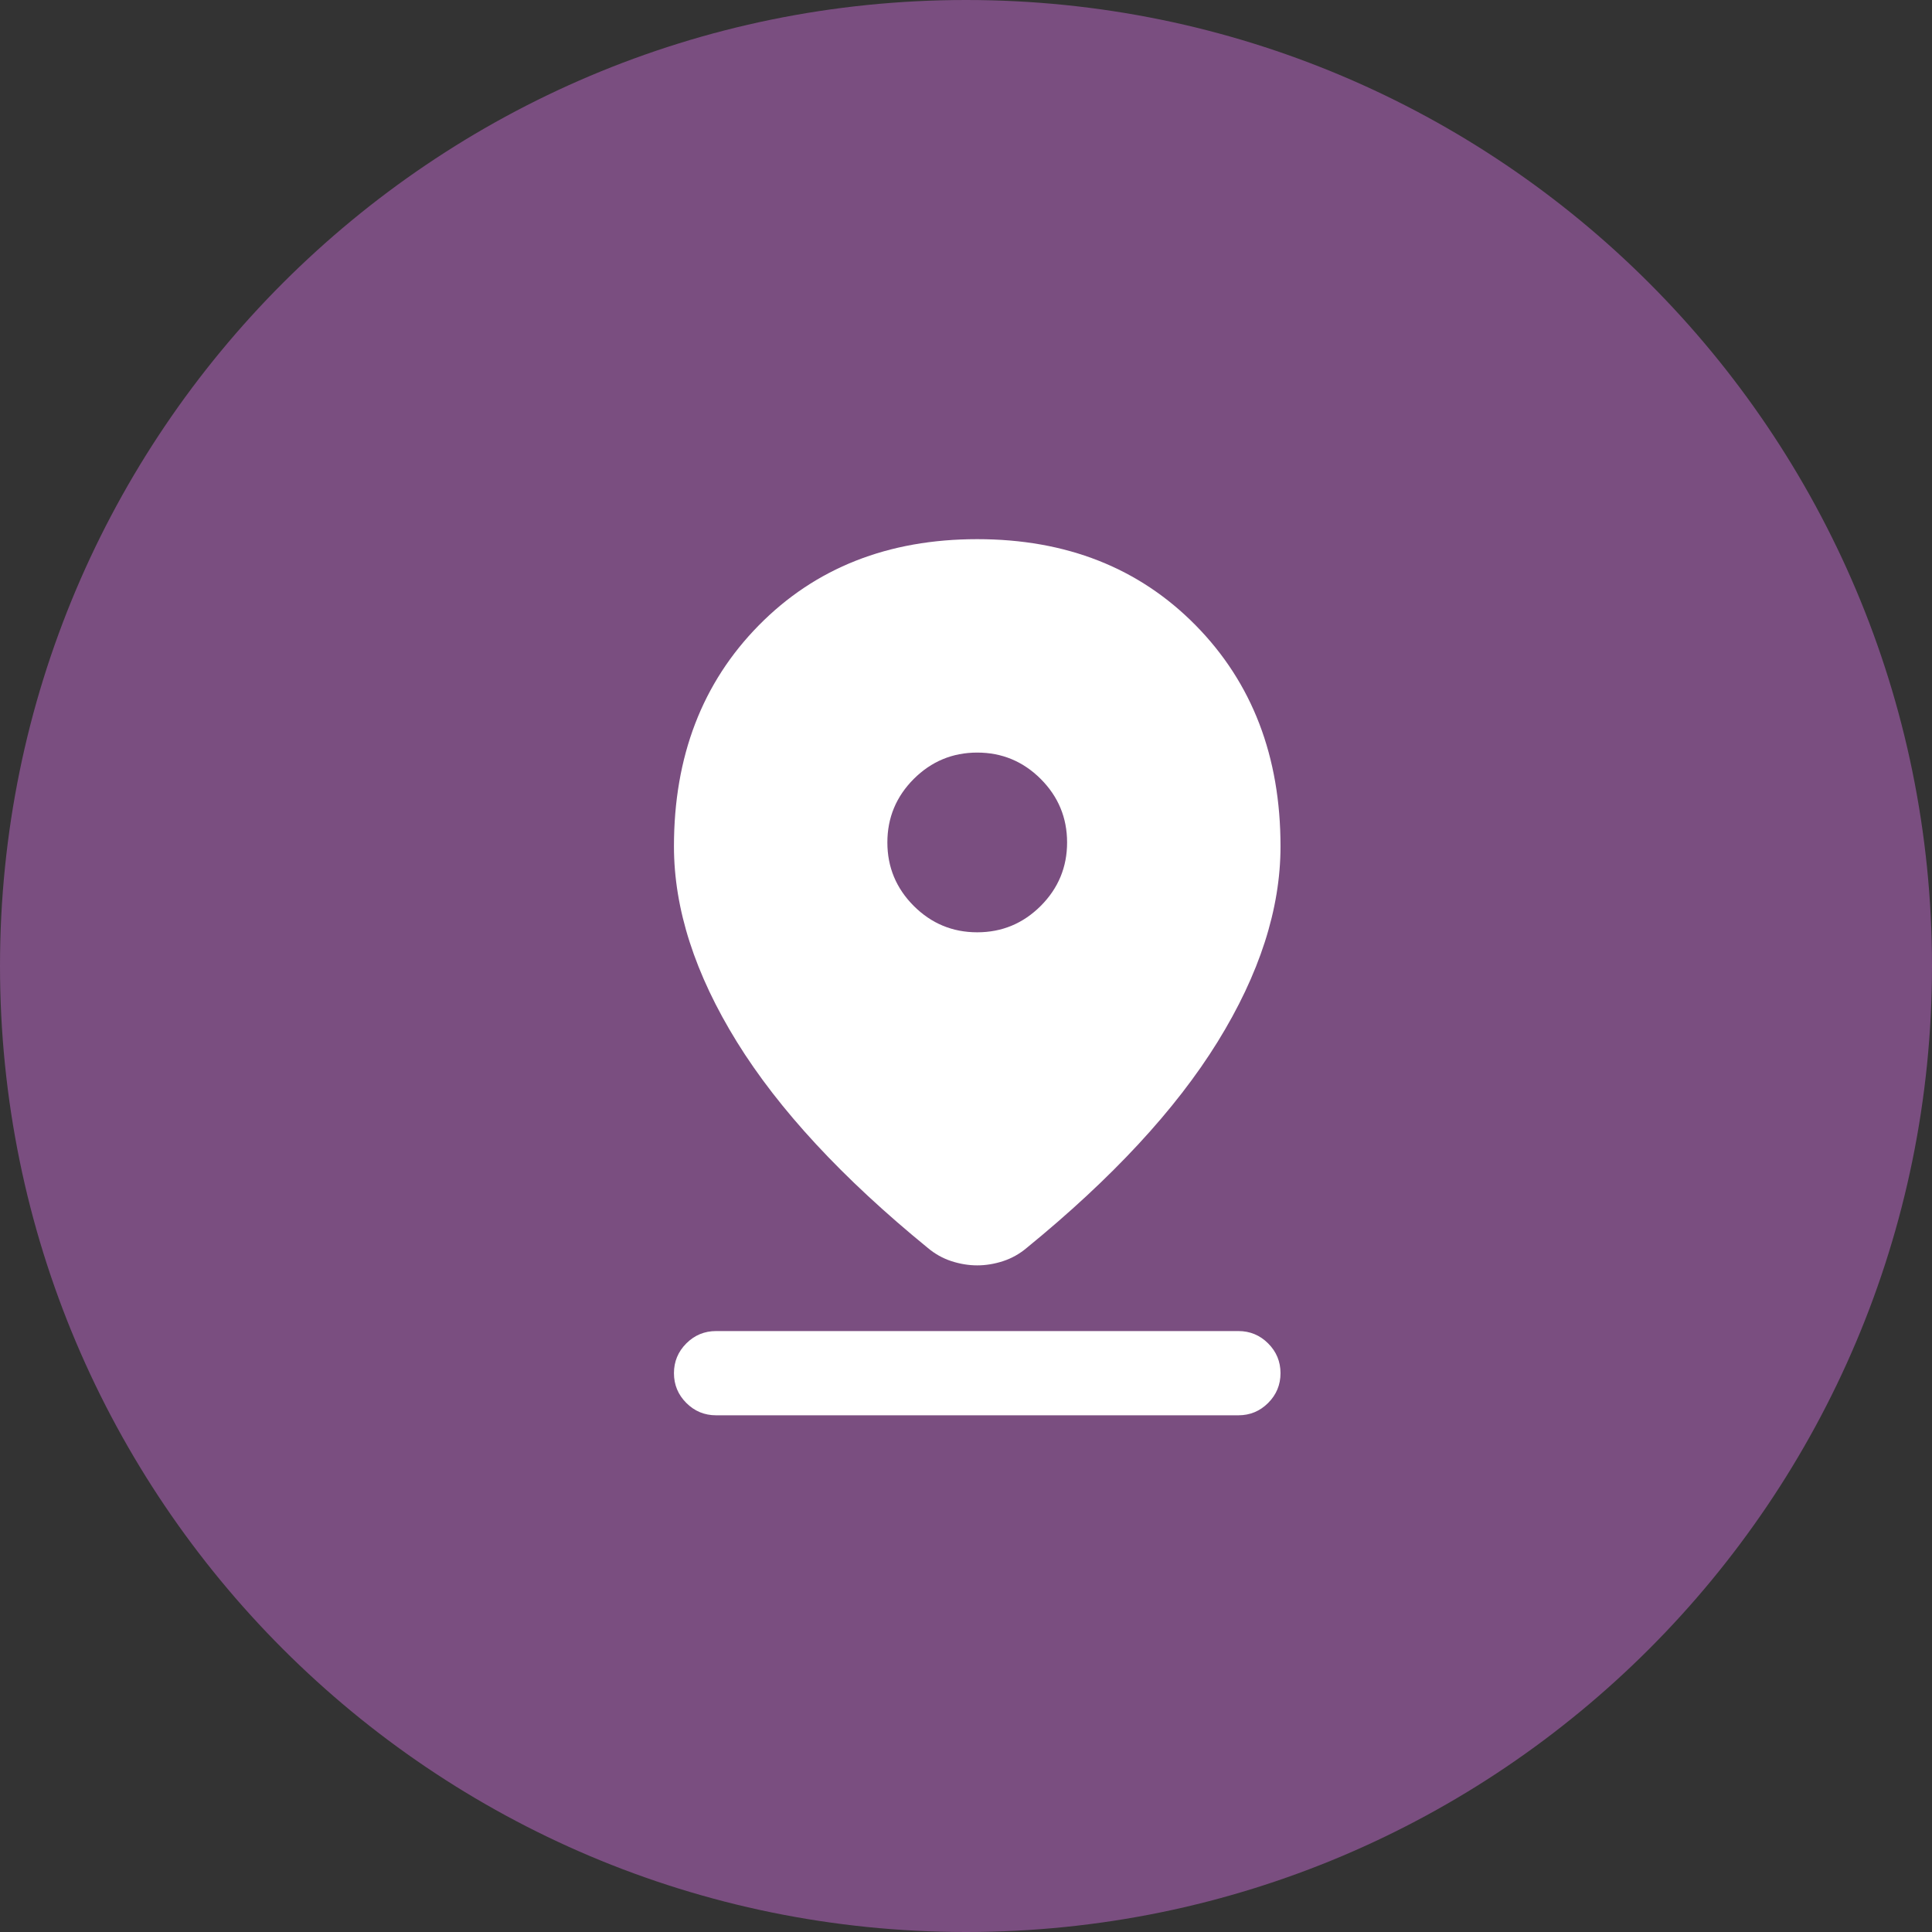
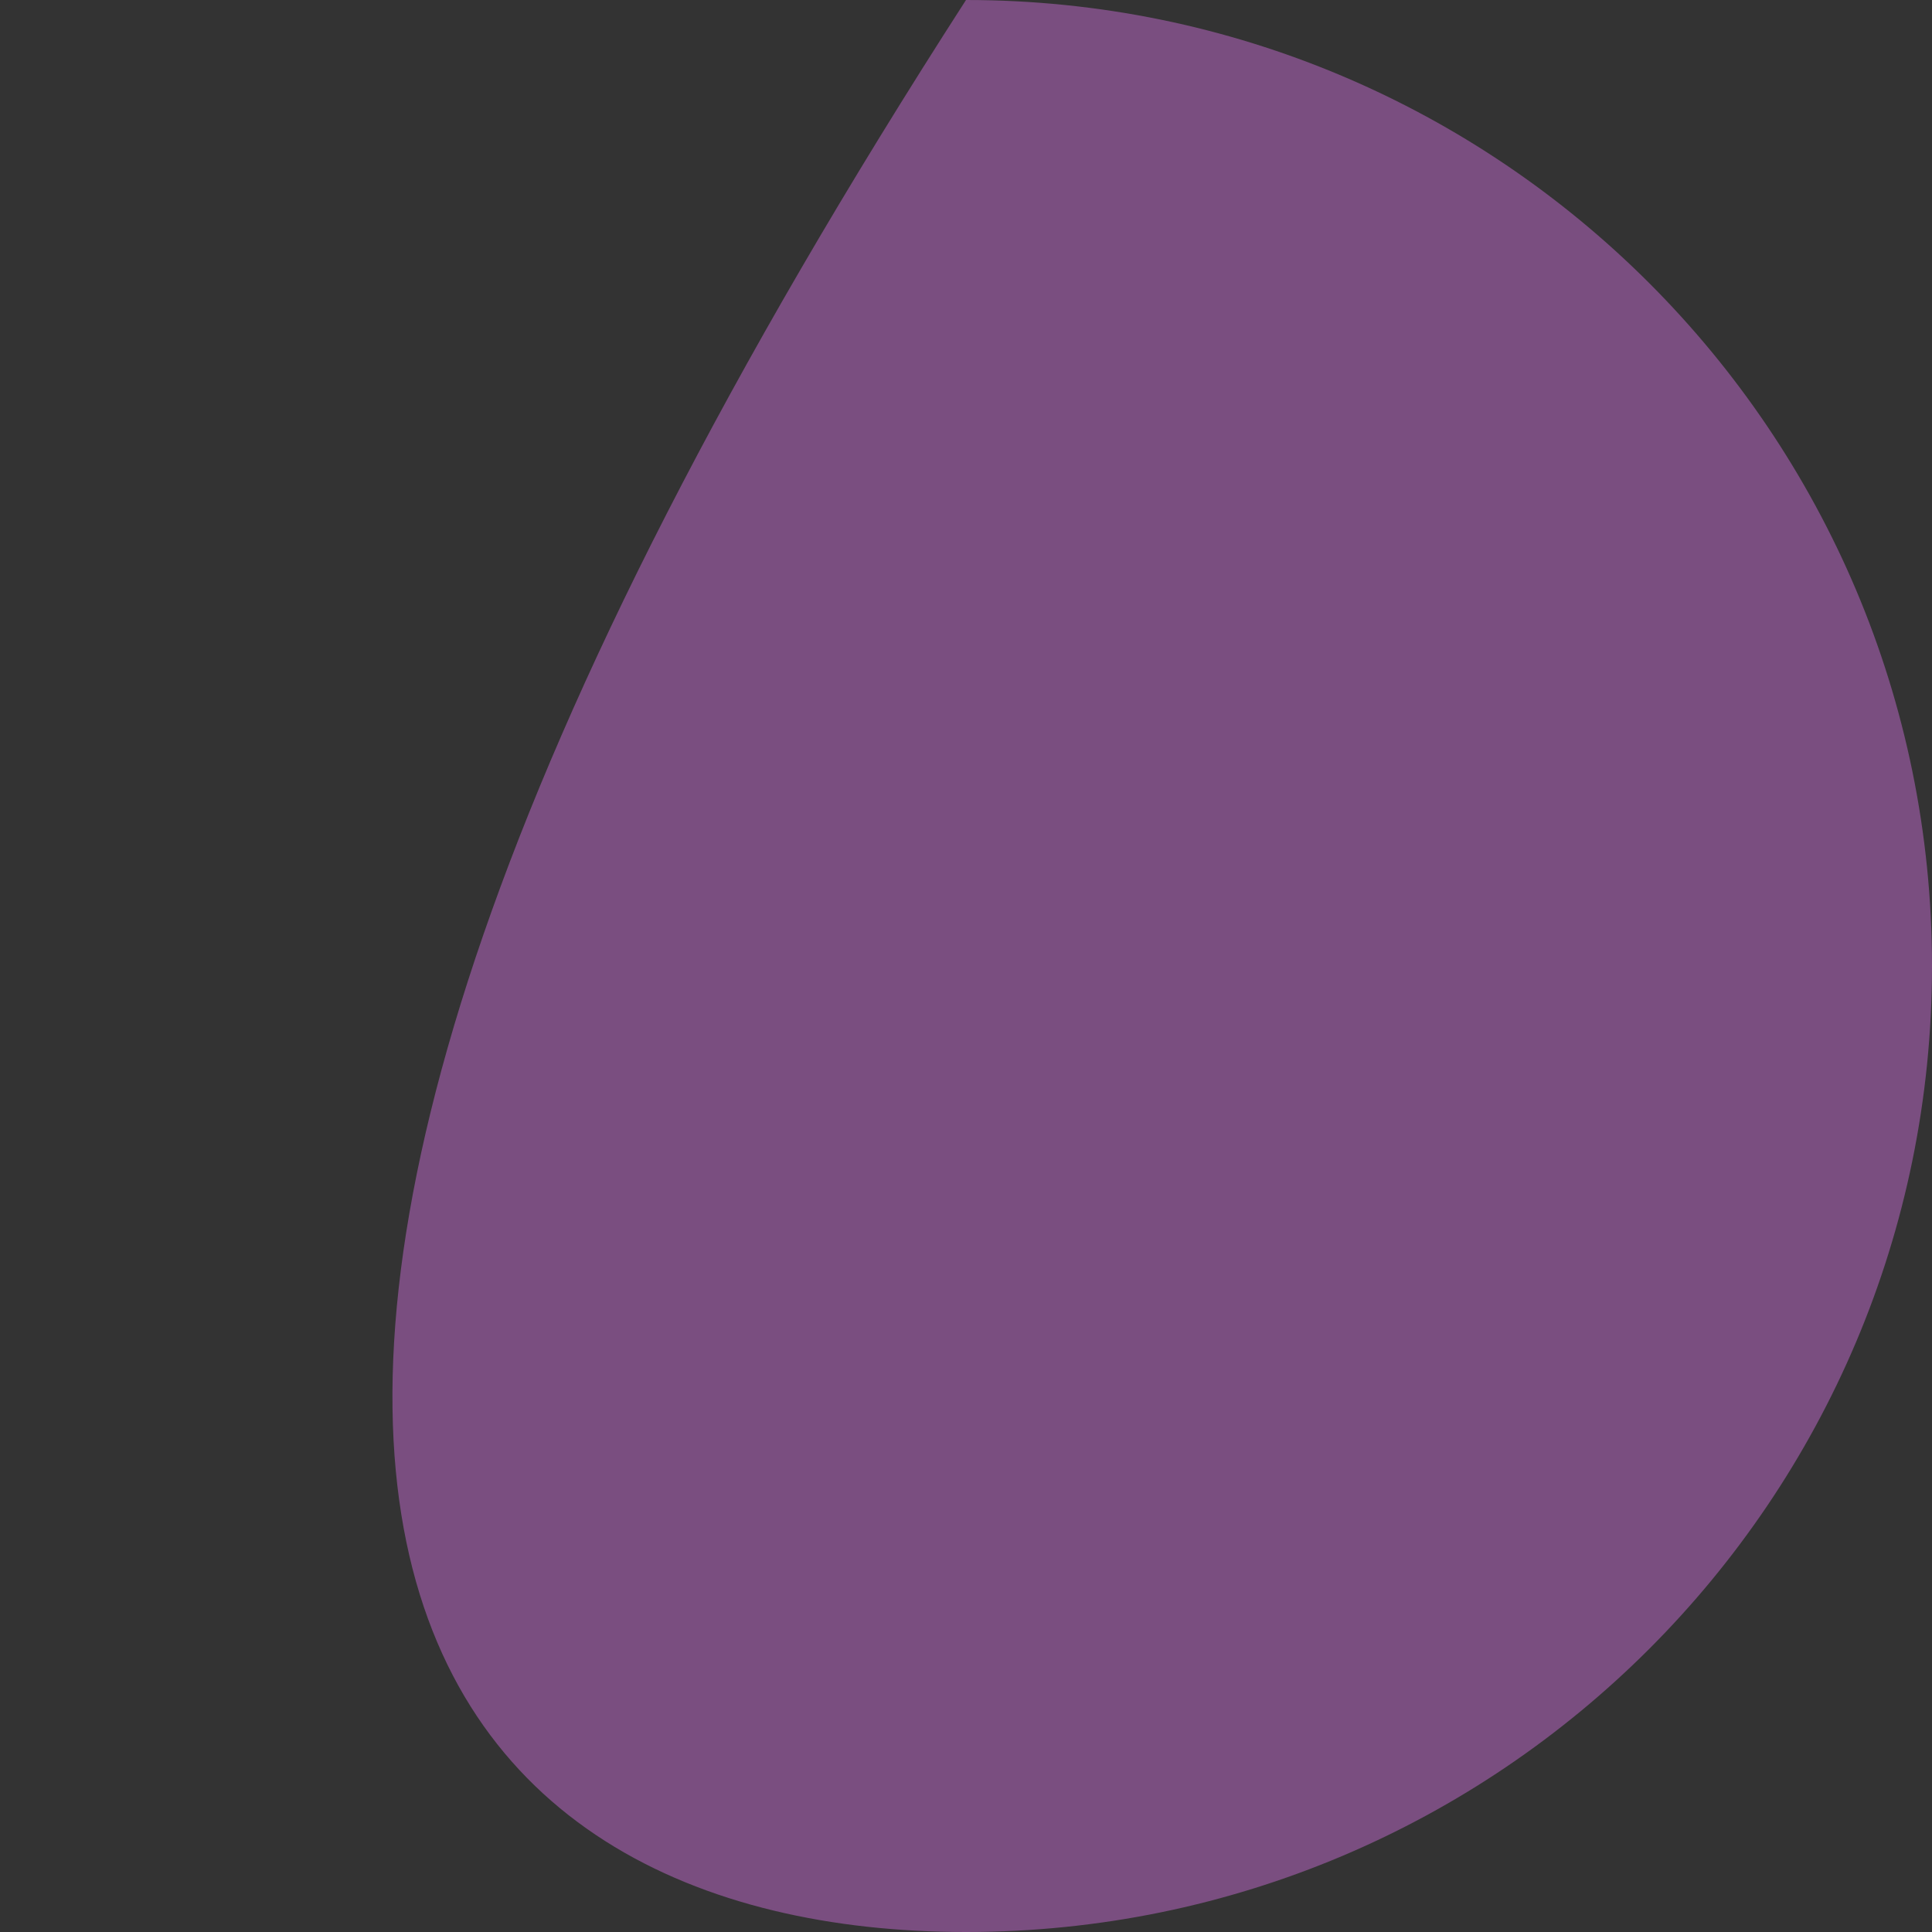
<svg xmlns="http://www.w3.org/2000/svg" width="43" height="43" viewBox="0 0 43 43" fill="none">
  <rect x="0" y="0" width="43" height="43" fill="#333333" stroke="none" />
-   <path d="M21.5 43C33.374 43 43 33.374 43 21.5C43 9.626 33.374 0 21.5 0C9.626 0 0 9.626 0 21.5C0 33.374 9.626 43 21.5 43Z" fill="#7A4E80" />
-   <path d="M21.75 28.163C21.558 28.163 21.367 28.131 21.175 28.069C20.983 28.006 20.808 27.908 20.65 27.775C18.75 26.225 17.333 24.696 16.4 23.188C15.467 21.679 15 20.229 15 18.837C15 16.837 15.629 15.198 16.887 13.919C18.146 12.64 19.767 12 21.75 12C23.733 12 25.354 12.64 26.613 13.919C27.871 15.198 28.5 16.837 28.5 18.837C28.5 20.229 28.033 21.679 27.1 23.188C26.167 24.696 24.75 26.225 22.85 27.775C22.692 27.908 22.517 28.006 22.325 28.069C22.133 28.131 21.942 28.163 21.75 28.163ZM21.75 20.75C22.3 20.75 22.771 20.554 23.163 20.163C23.554 19.771 23.75 19.3 23.75 18.75C23.75 18.2 23.554 17.729 23.163 17.337C22.771 16.946 22.3 16.75 21.75 16.75C21.2 16.75 20.729 16.946 20.337 17.337C19.946 17.729 19.75 18.2 19.75 18.75C19.75 19.3 19.946 19.771 20.337 20.163C20.729 20.554 21.2 20.75 21.75 20.75ZM15.938 31.5C15.679 31.5 15.458 31.408 15.275 31.225C15.092 31.042 15 30.821 15 30.562C15 30.304 15.092 30.083 15.275 29.9C15.458 29.717 15.679 29.625 15.938 29.625H27.562C27.821 29.625 28.042 29.717 28.225 29.9C28.408 30.083 28.5 30.304 28.5 30.562C28.5 30.821 28.408 31.042 28.225 31.225C28.042 31.408 27.821 31.5 27.562 31.5H15.938Z" fill="white" />
+   <path d="M21.5 43C33.374 43 43 33.374 43 21.5C43 9.626 33.374 0 21.5 0C0 33.374 9.626 43 21.5 43Z" fill="#7A4E80" />
</svg>